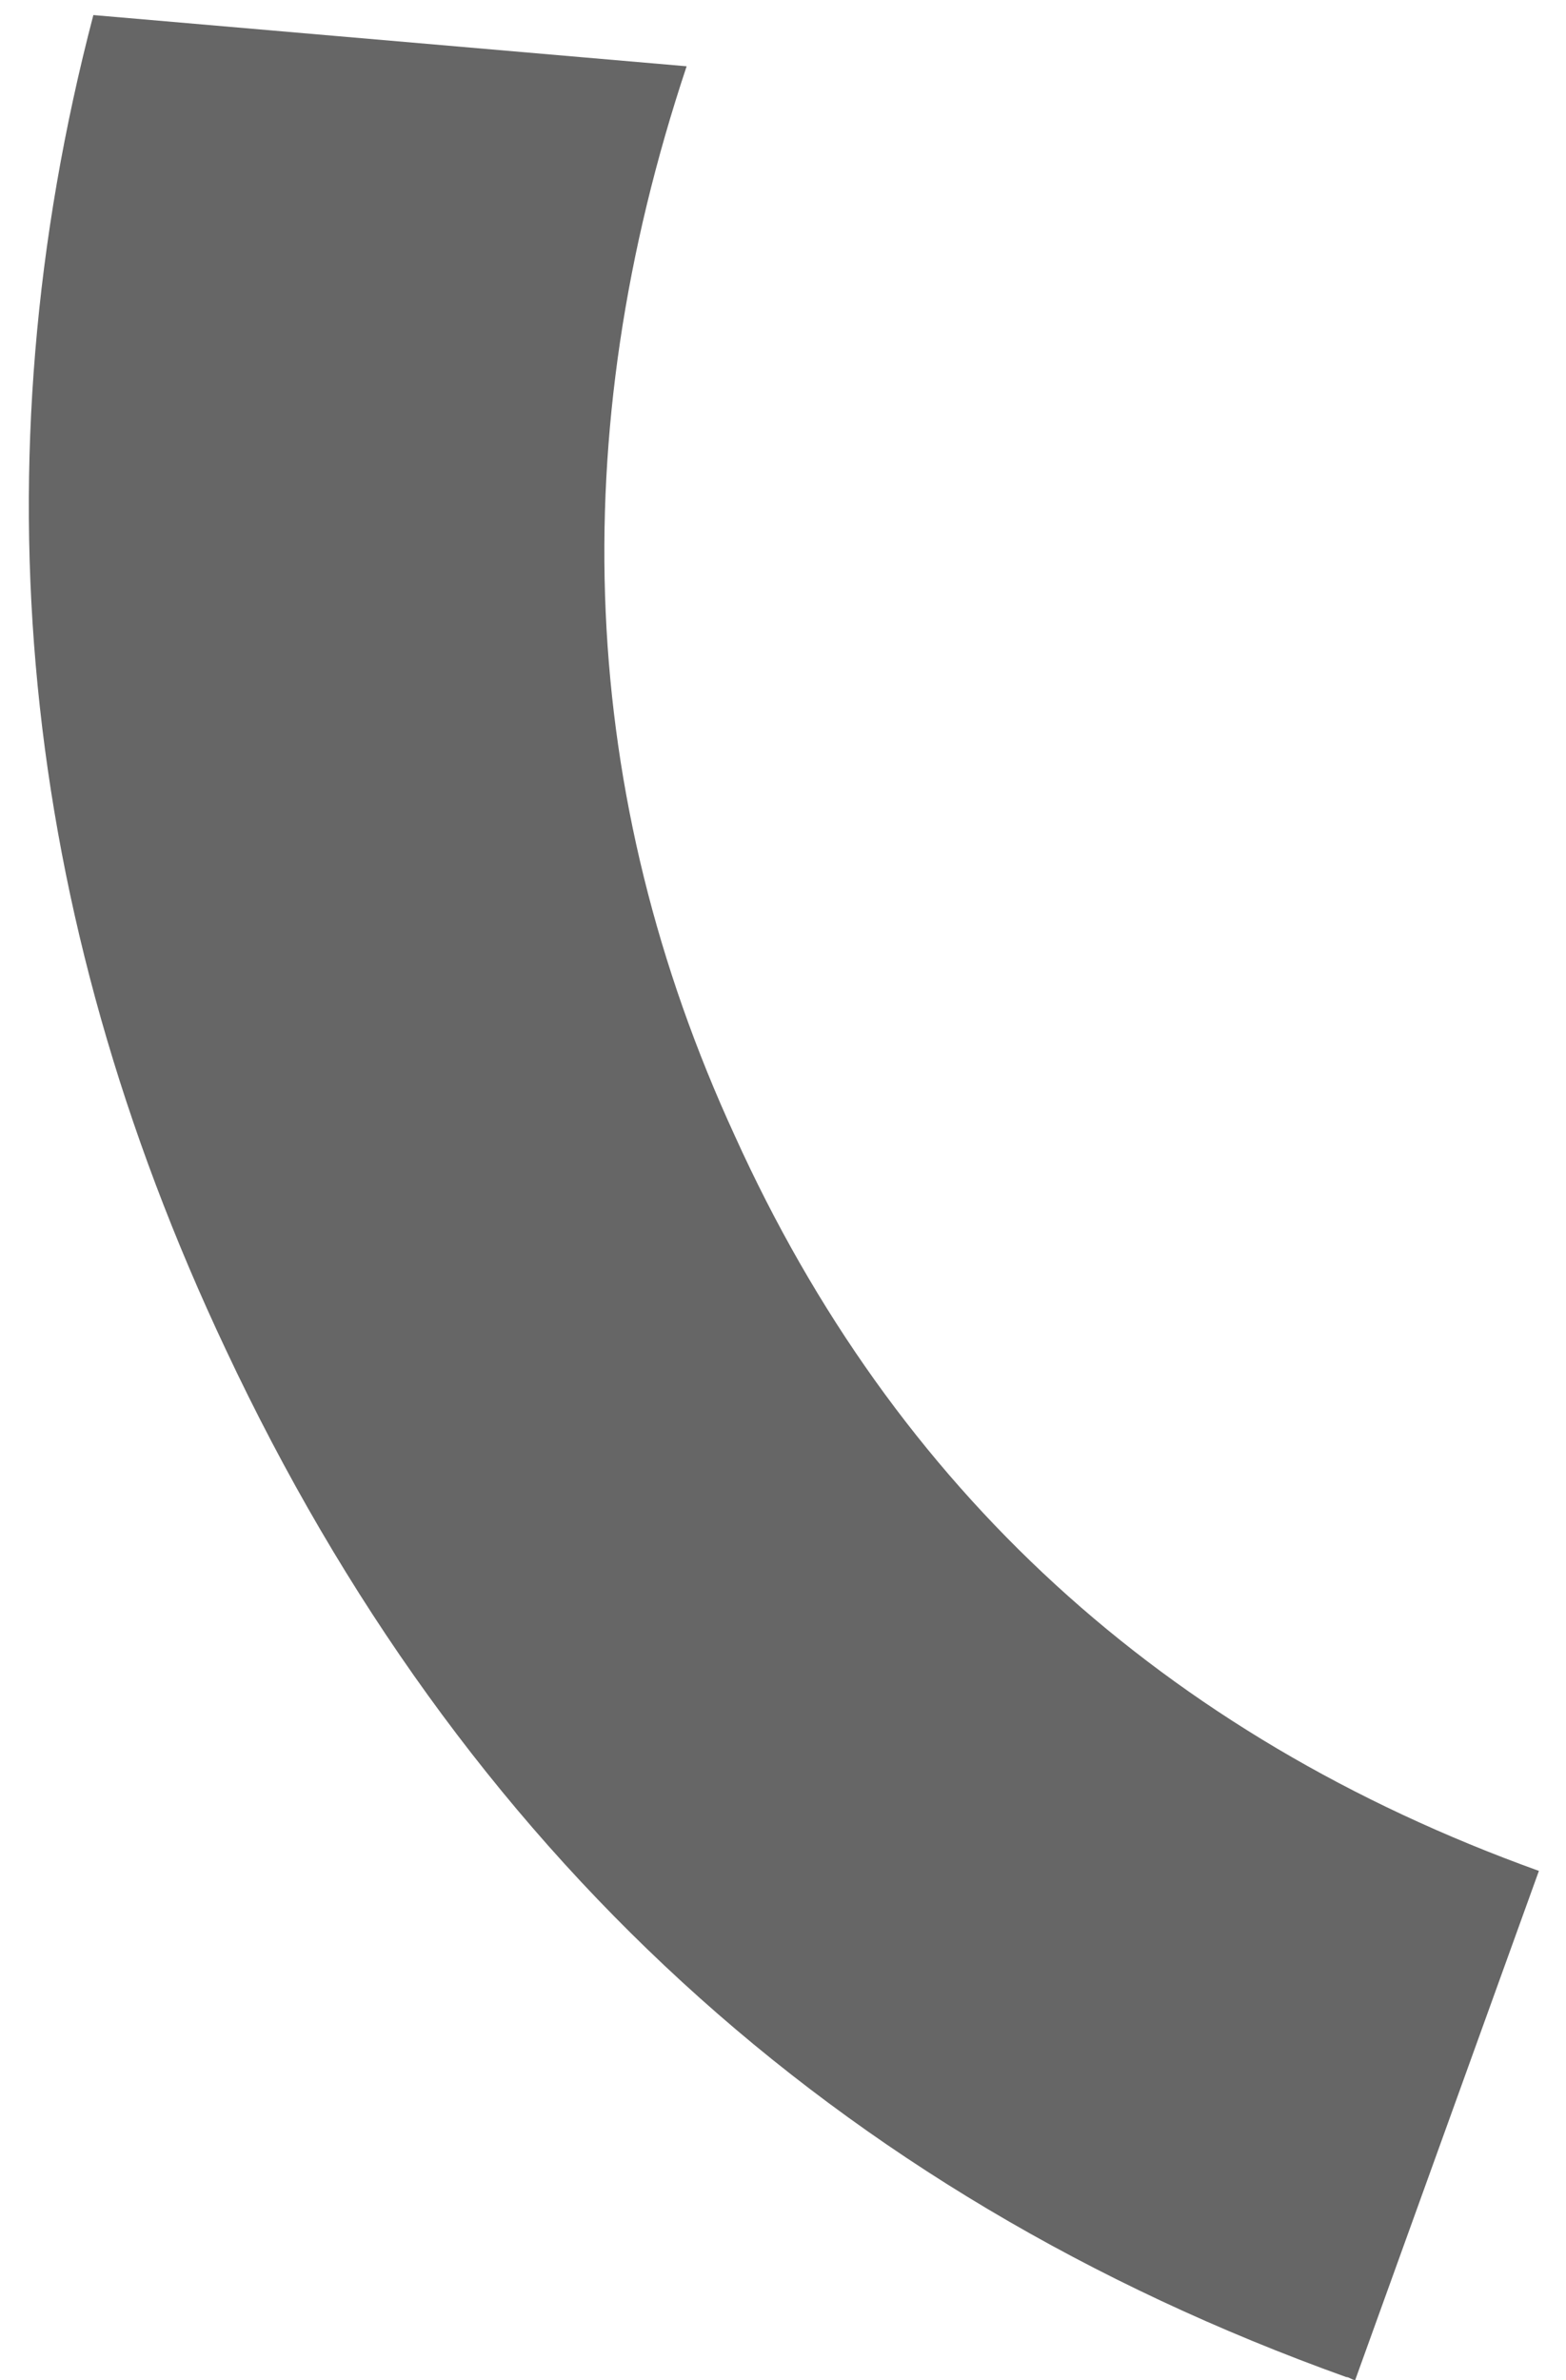
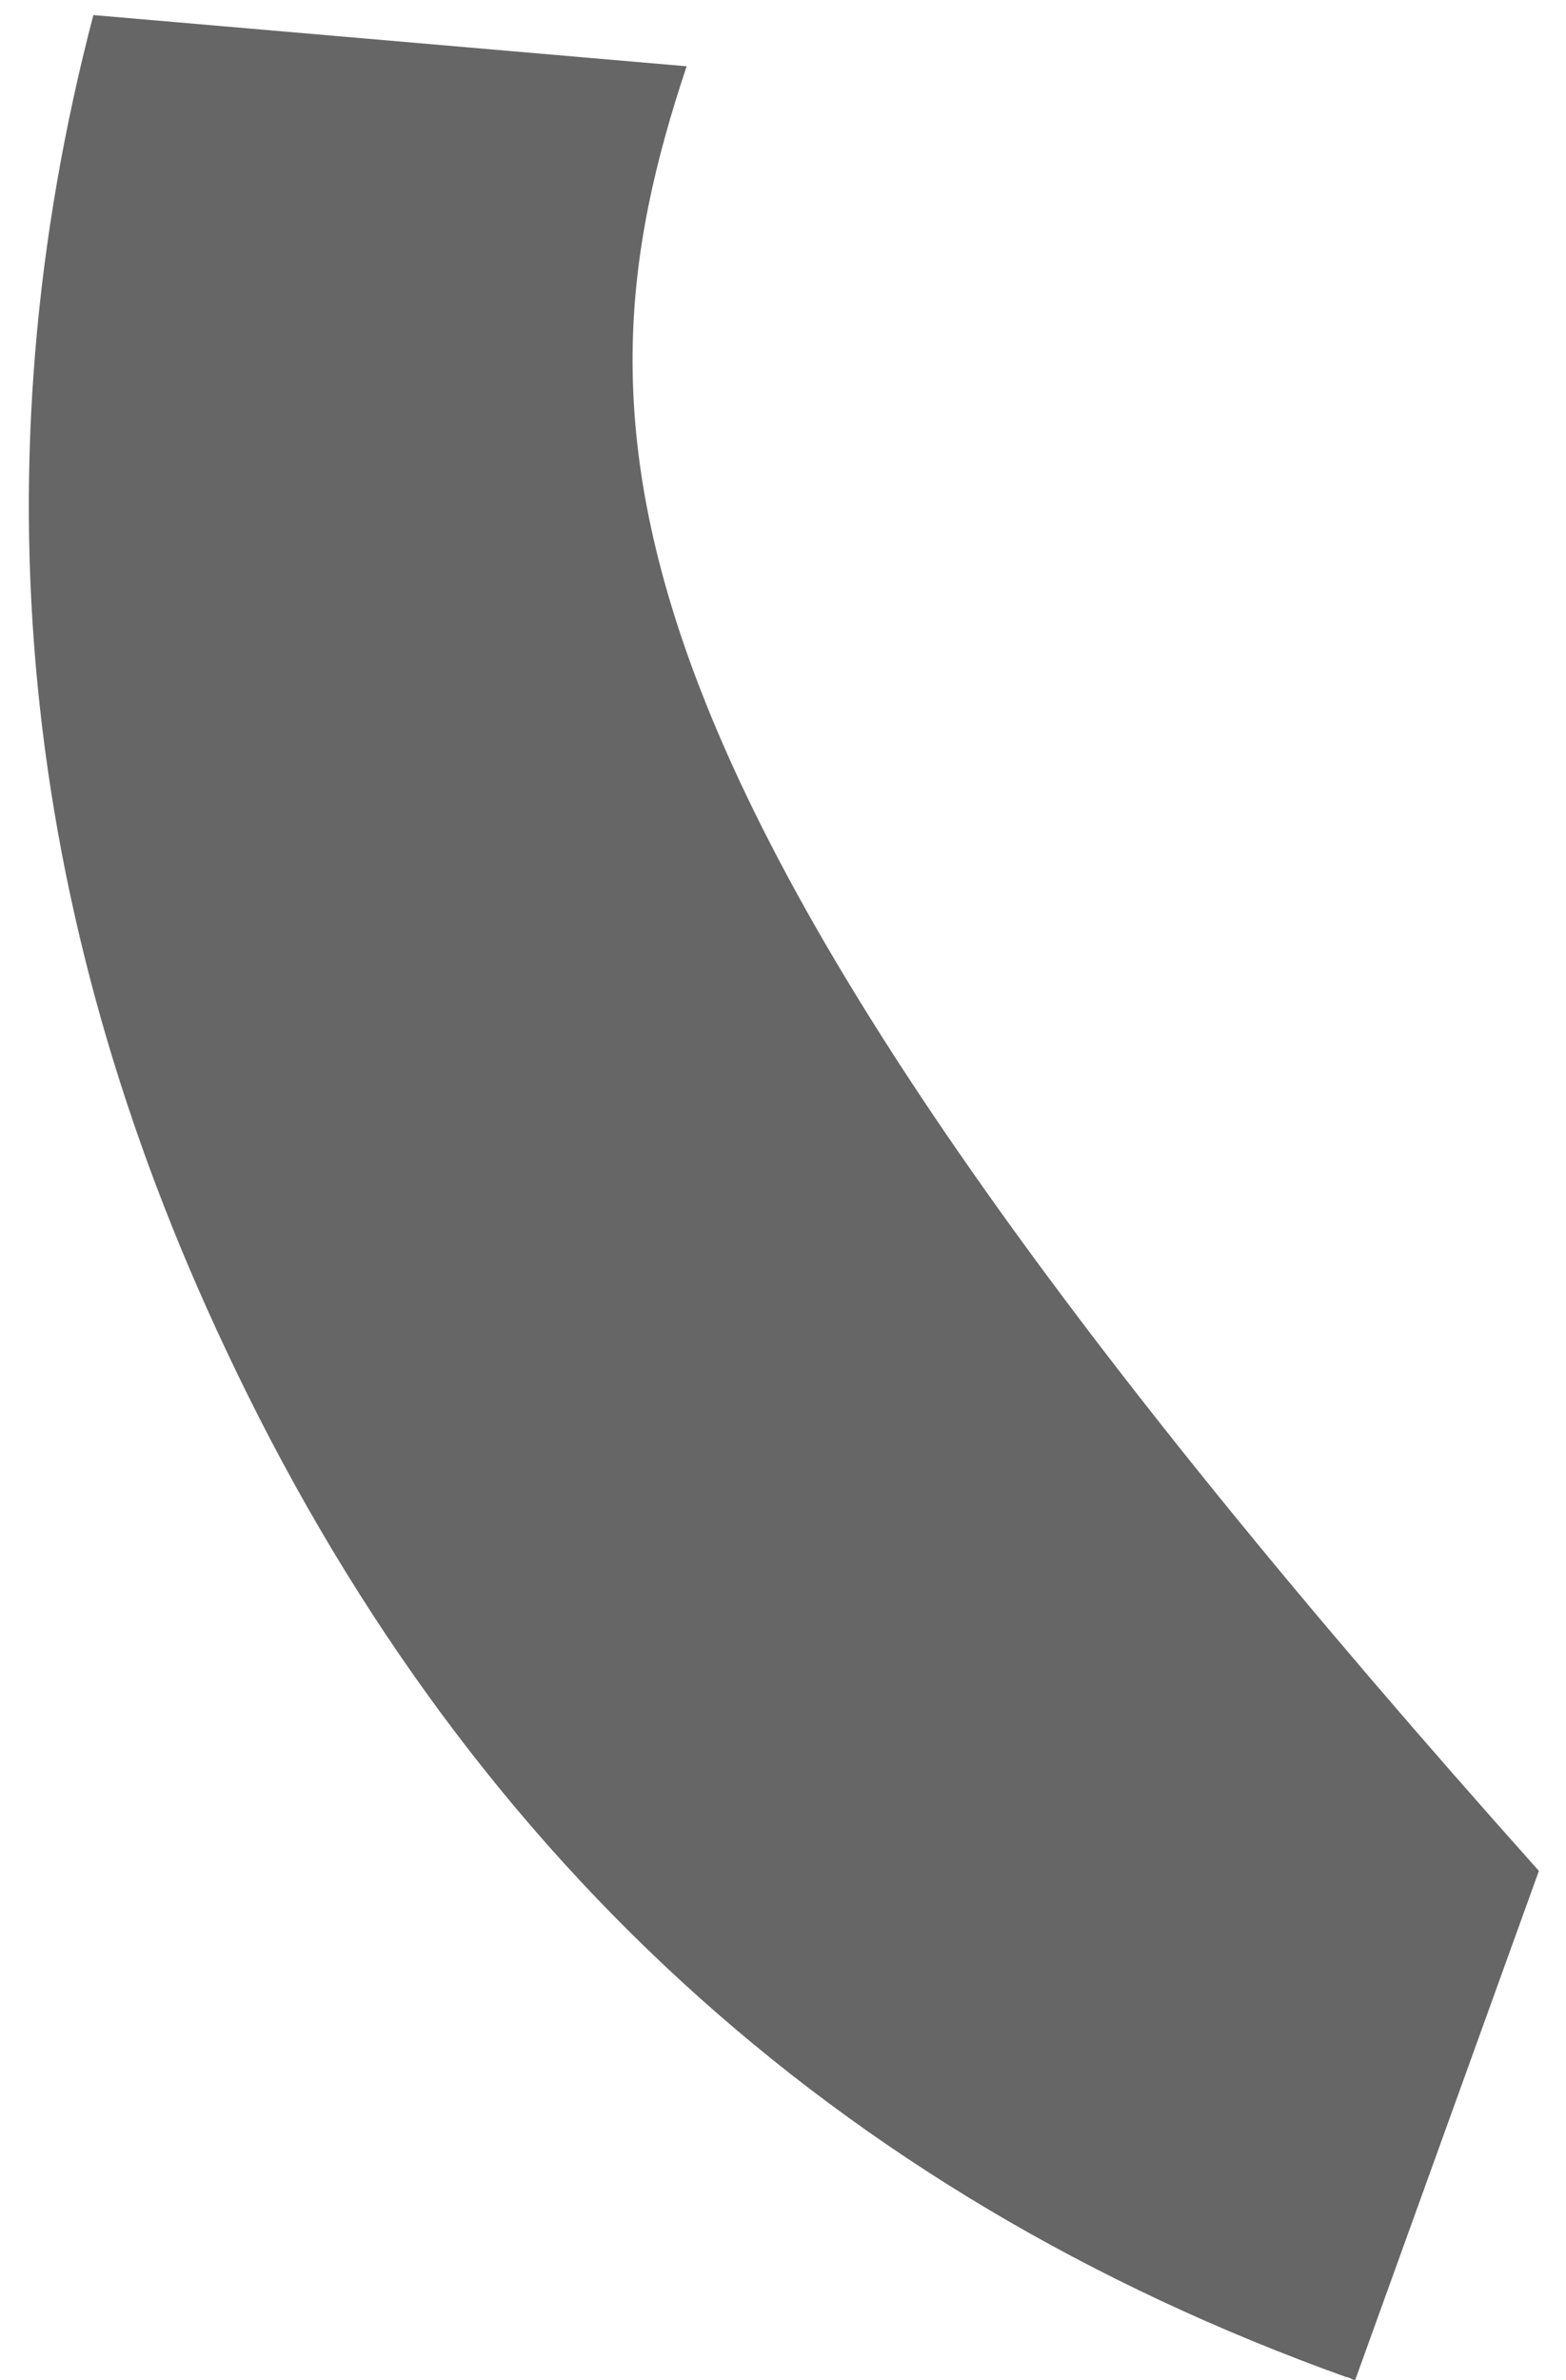
<svg xmlns="http://www.w3.org/2000/svg" width="100%" height="100%" viewBox="0 0 52 79" version="1.1" xml:space="preserve" style="fill-rule:evenodd;clip-rule:evenodd;stroke-linejoin:round;stroke-miterlimit:2;">
  <g transform="matrix(1,0,0,1,-2,-162)">
-     <path d="M53.1,224.1C40.6,219.6 31.7,211.4 26.4,199.7C21.2,188.4 20.7,176.5 24.8,164.2L5.1,162.5C1.2,177.4 2.6,192.2 9.5,206.8C17.3,223.4 29.7,234.8 46.7,240.9C46.8,240.9 46.9,241 47,241L53.1,224.1C53.2,224.1 53.1,224.1 53.1,224.1Z" style="fill:#666666;fill-rule:nonzero;" />
+     <path d="M53.1,224.1C21.2,188.4 20.7,176.5 24.8,164.2L5.1,162.5C1.2,177.4 2.6,192.2 9.5,206.8C17.3,223.4 29.7,234.8 46.7,240.9C46.8,240.9 46.9,241 47,241L53.1,224.1C53.2,224.1 53.1,224.1 53.1,224.1Z" style="fill:#666666;fill-rule:nonzero;" />
  </g>
</svg>